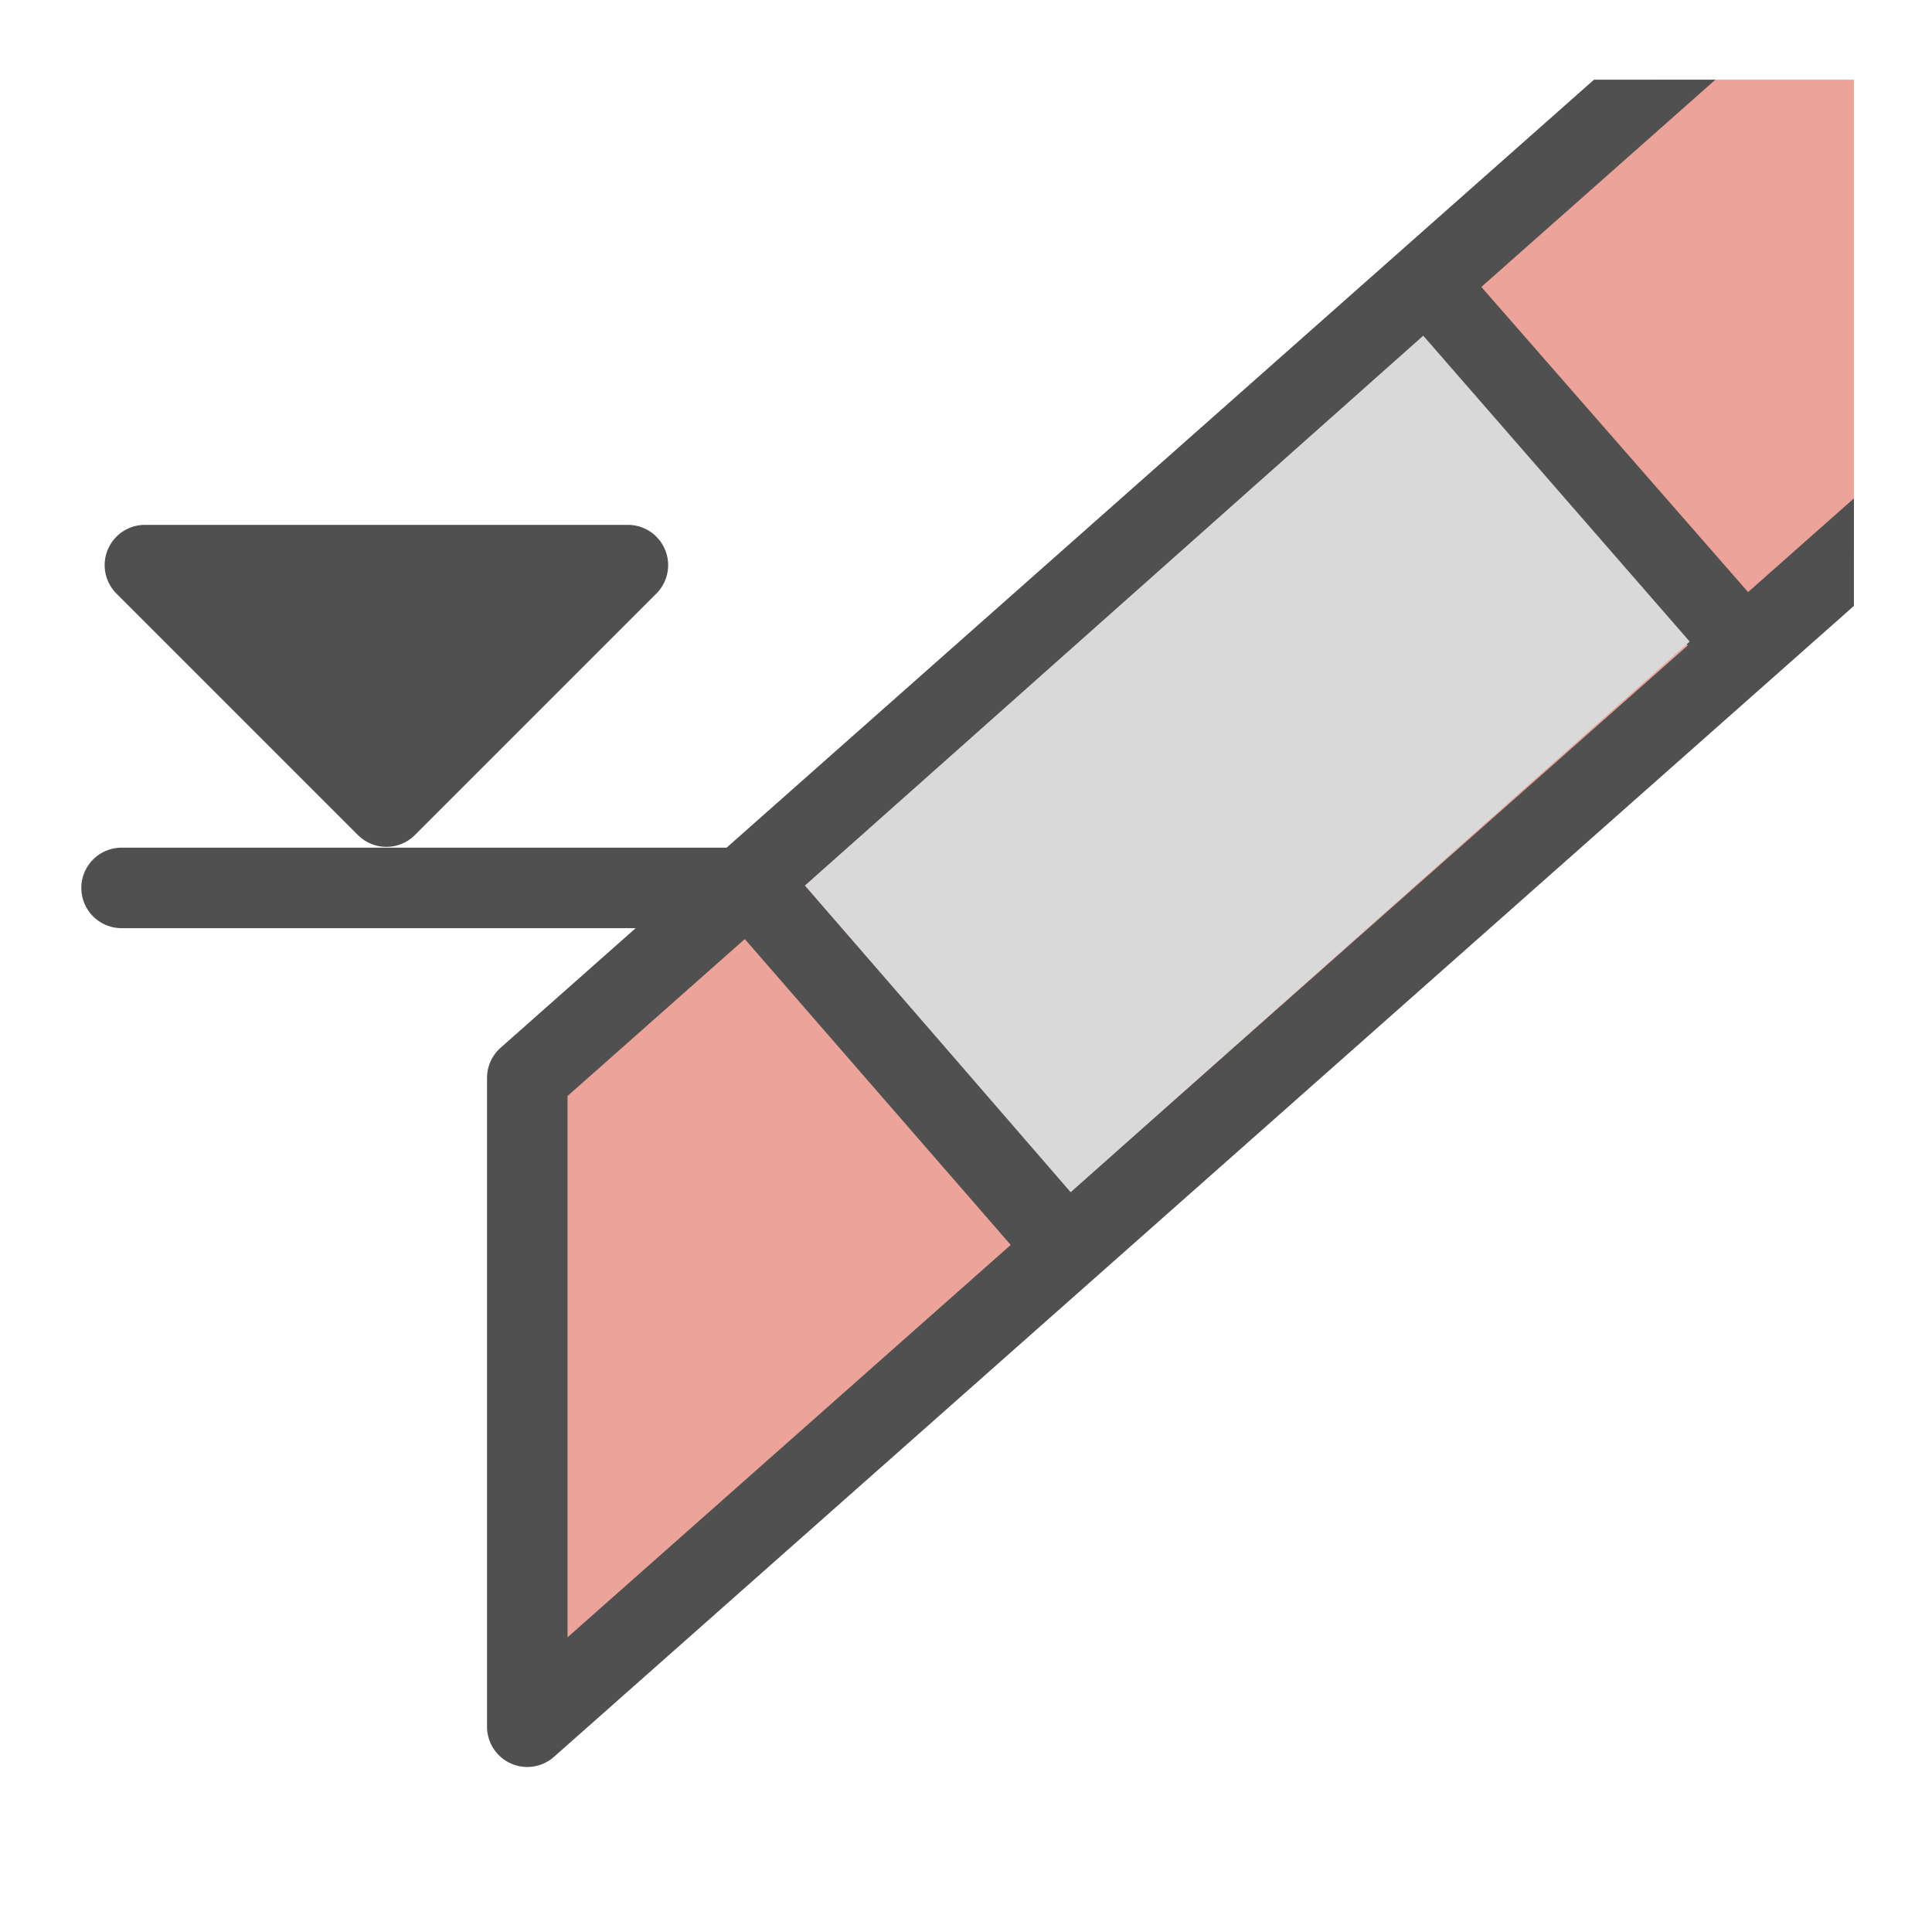
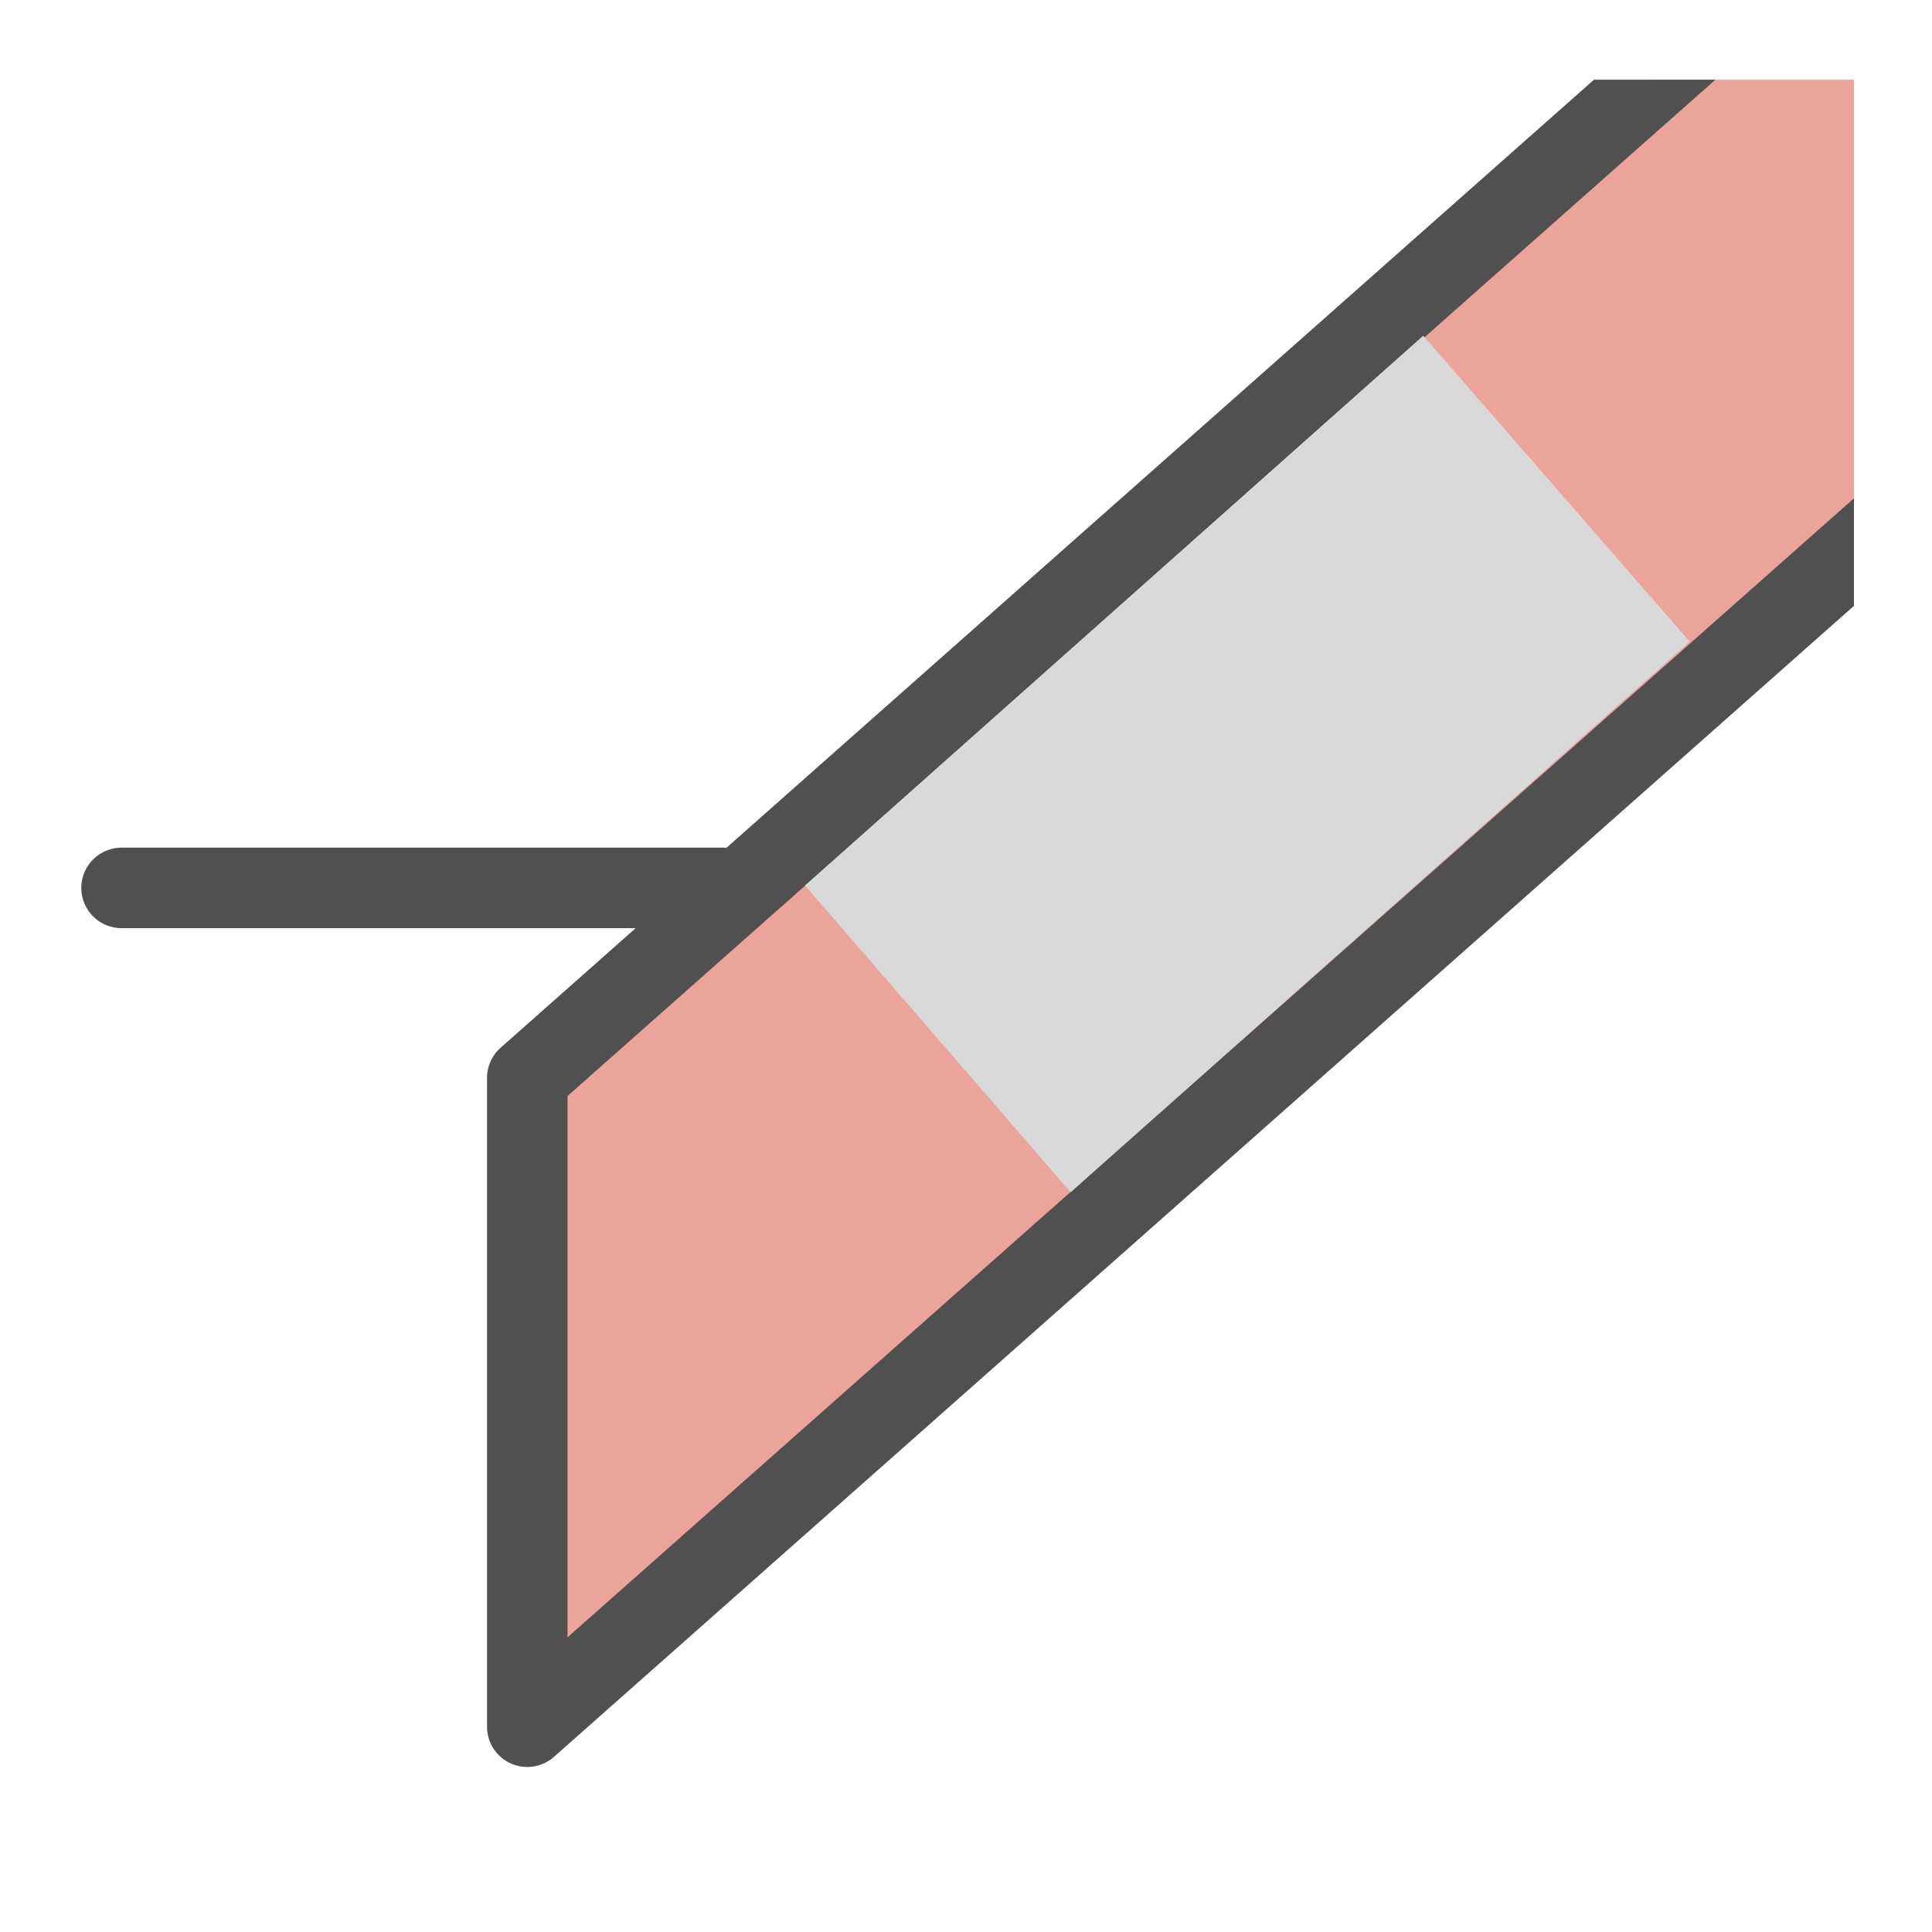
<svg xmlns="http://www.w3.org/2000/svg" id="icon" viewBox="0 0 24 24">
  <defs>
    <style>.cls-1{fill:none;}.cls-2,.cls-3{fill:#505050;}.cls-2,.cls-3,.cls-5{stroke:#505050;stroke-linejoin:round;}.cls-3,.cls-5{stroke-linecap:round;}.cls-4{clip-path:url(#clip-path);}.cls-5{fill:#eca399;}.cls-6{fill:#d9d9d9;}</style>
    <clipPath id="clip-path">
      <rect class="cls-1" x="3.06" y="0.99" width="19.97" height="21.97" />
    </clipPath>
  </defs>
-   <polygon class="cls-2" points="4.8 10.02 7.8 7.02 1.8 7.02 4.8 10.02" />
  <line class="cls-3" x1="1.51" y1="11.03" x2="9.53" y2="11.03" />
  <g class="cls-4">
    <polygon class="cls-5" points="24.61 5.46 6.55 21.45 6.55 13.39 24.61 -2.6 24.61 5.46" />
-     <line class="cls-3" x1="9.31" y1="10.97" x2="13.24" y2="15.49" />
-     <line class="cls-3" x1="17.76" y1="3.59" x2="21.65" y2="8.04" />
    <polygon class="cls-6" points="20.99 7.97 13.3 14.81 10 11 17.68 4.17 20.99 7.97" />
  </g>
</svg>